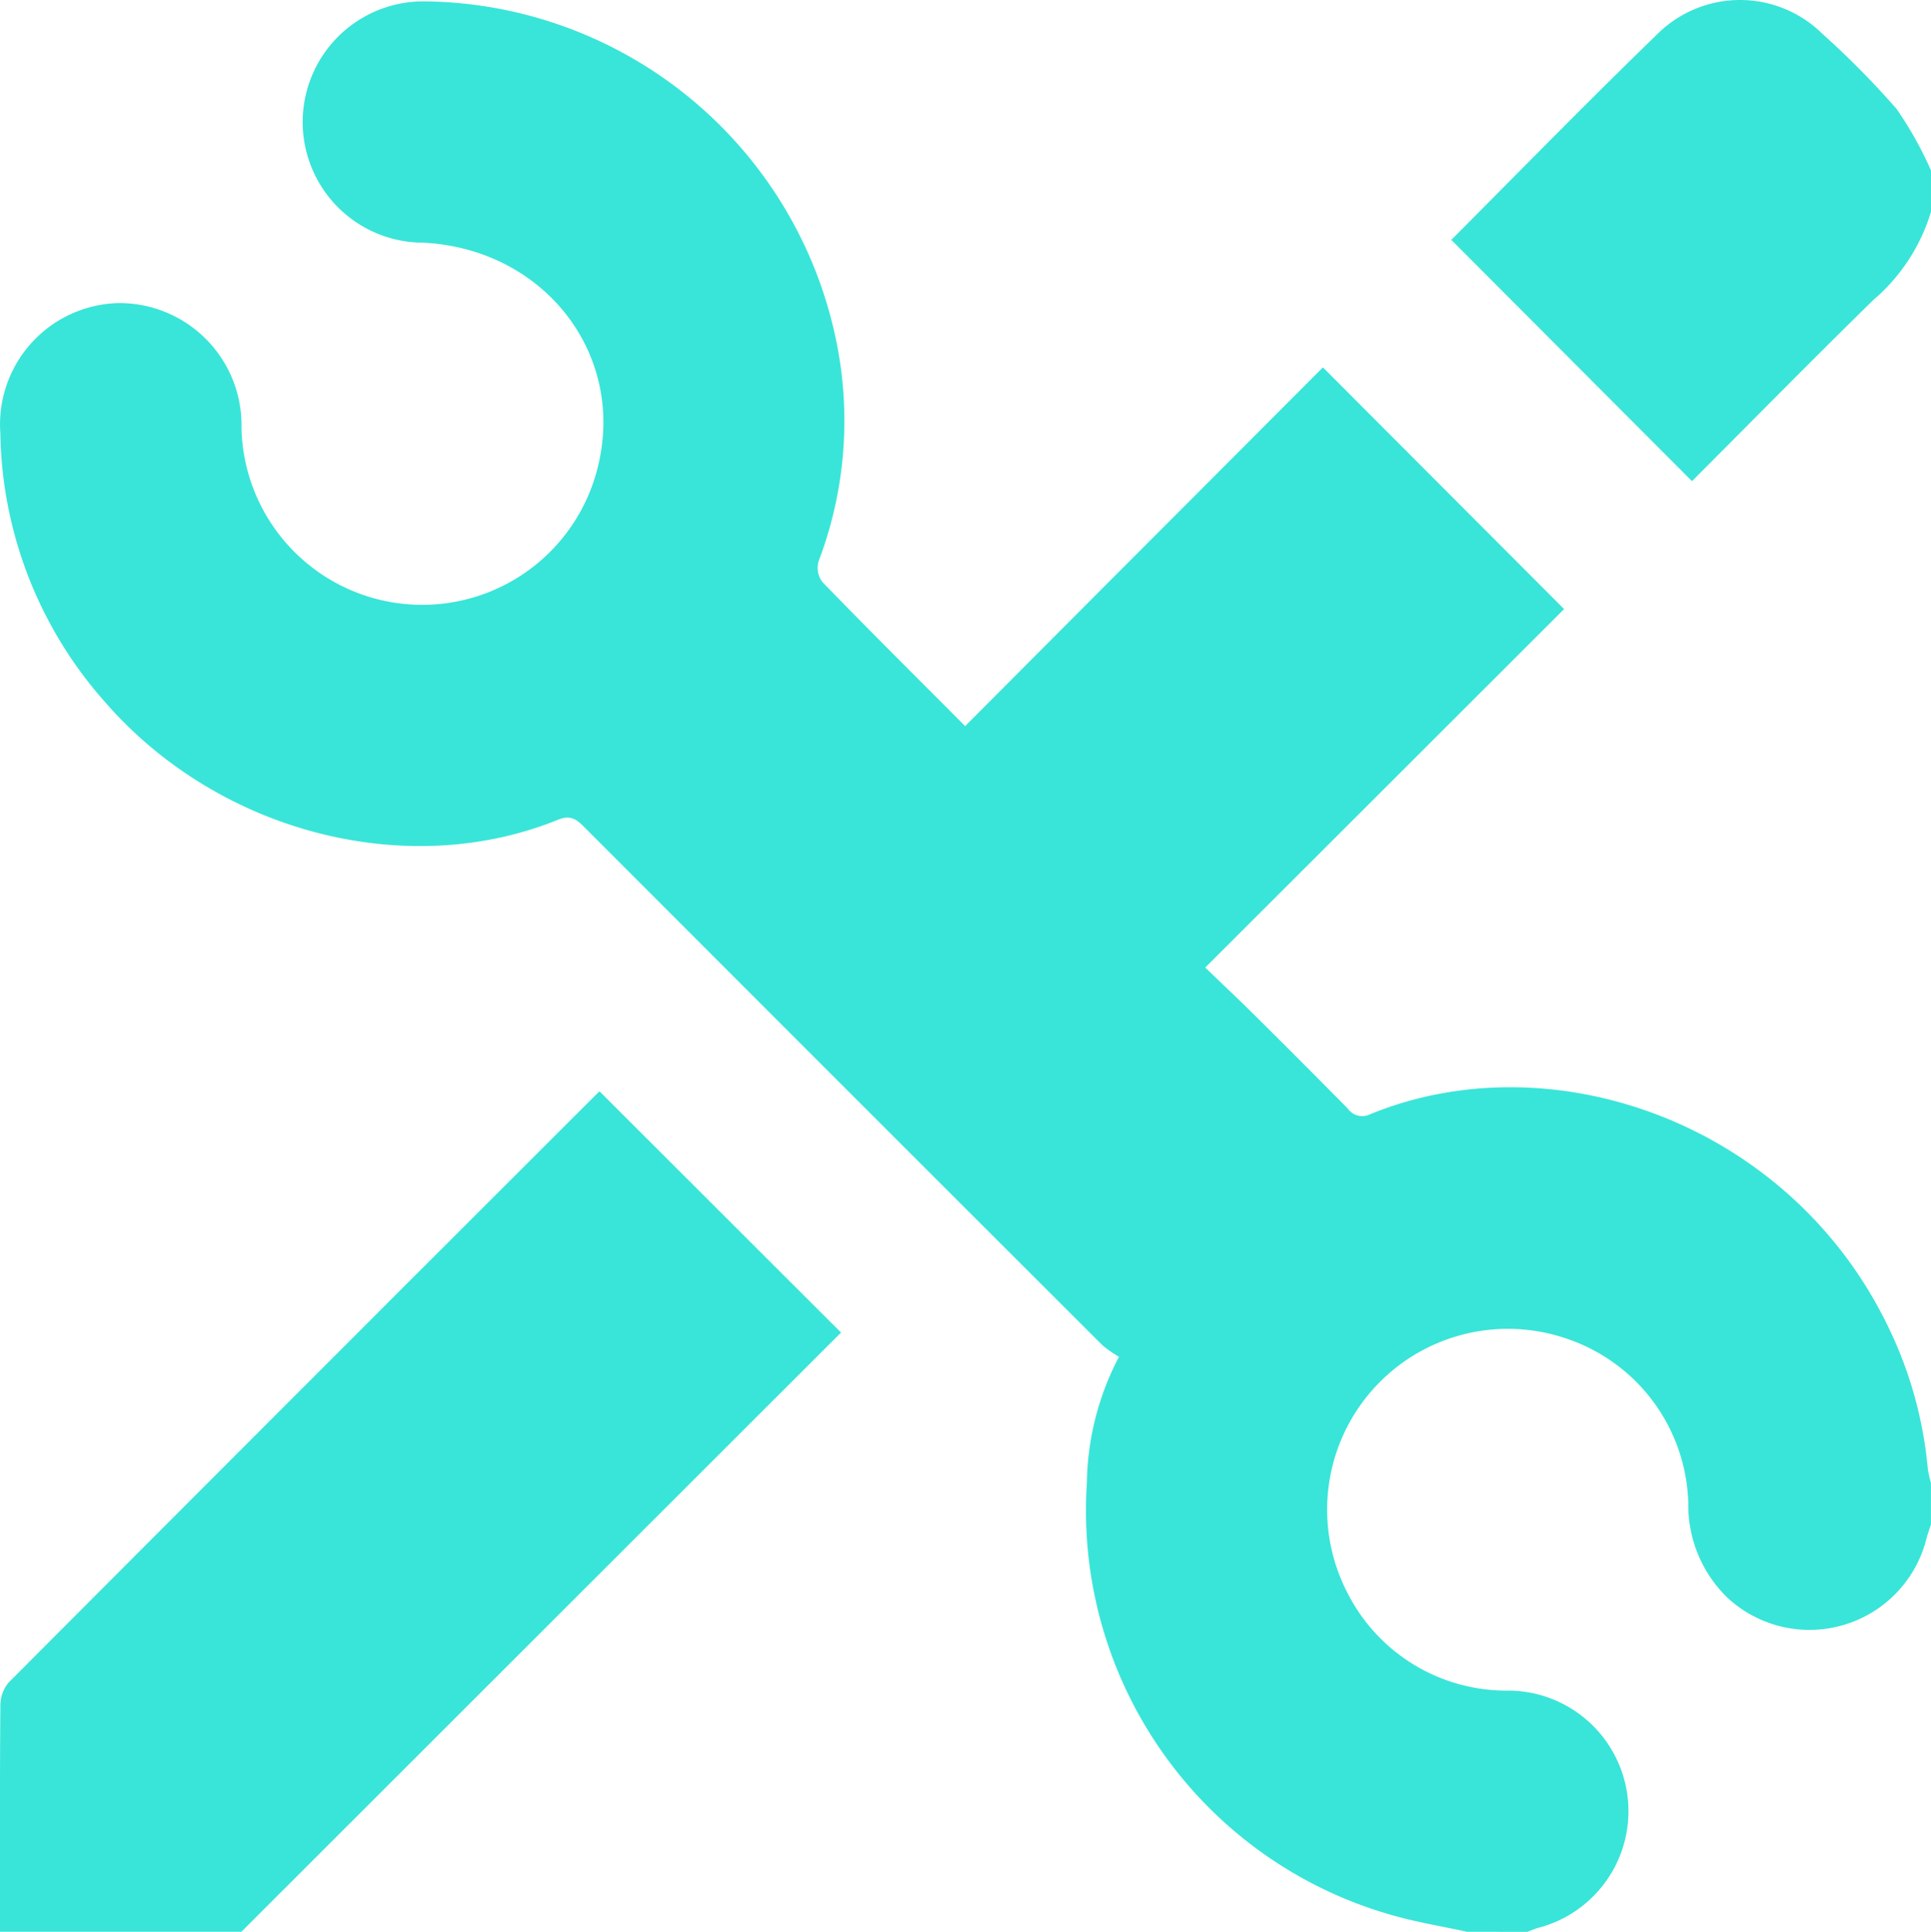
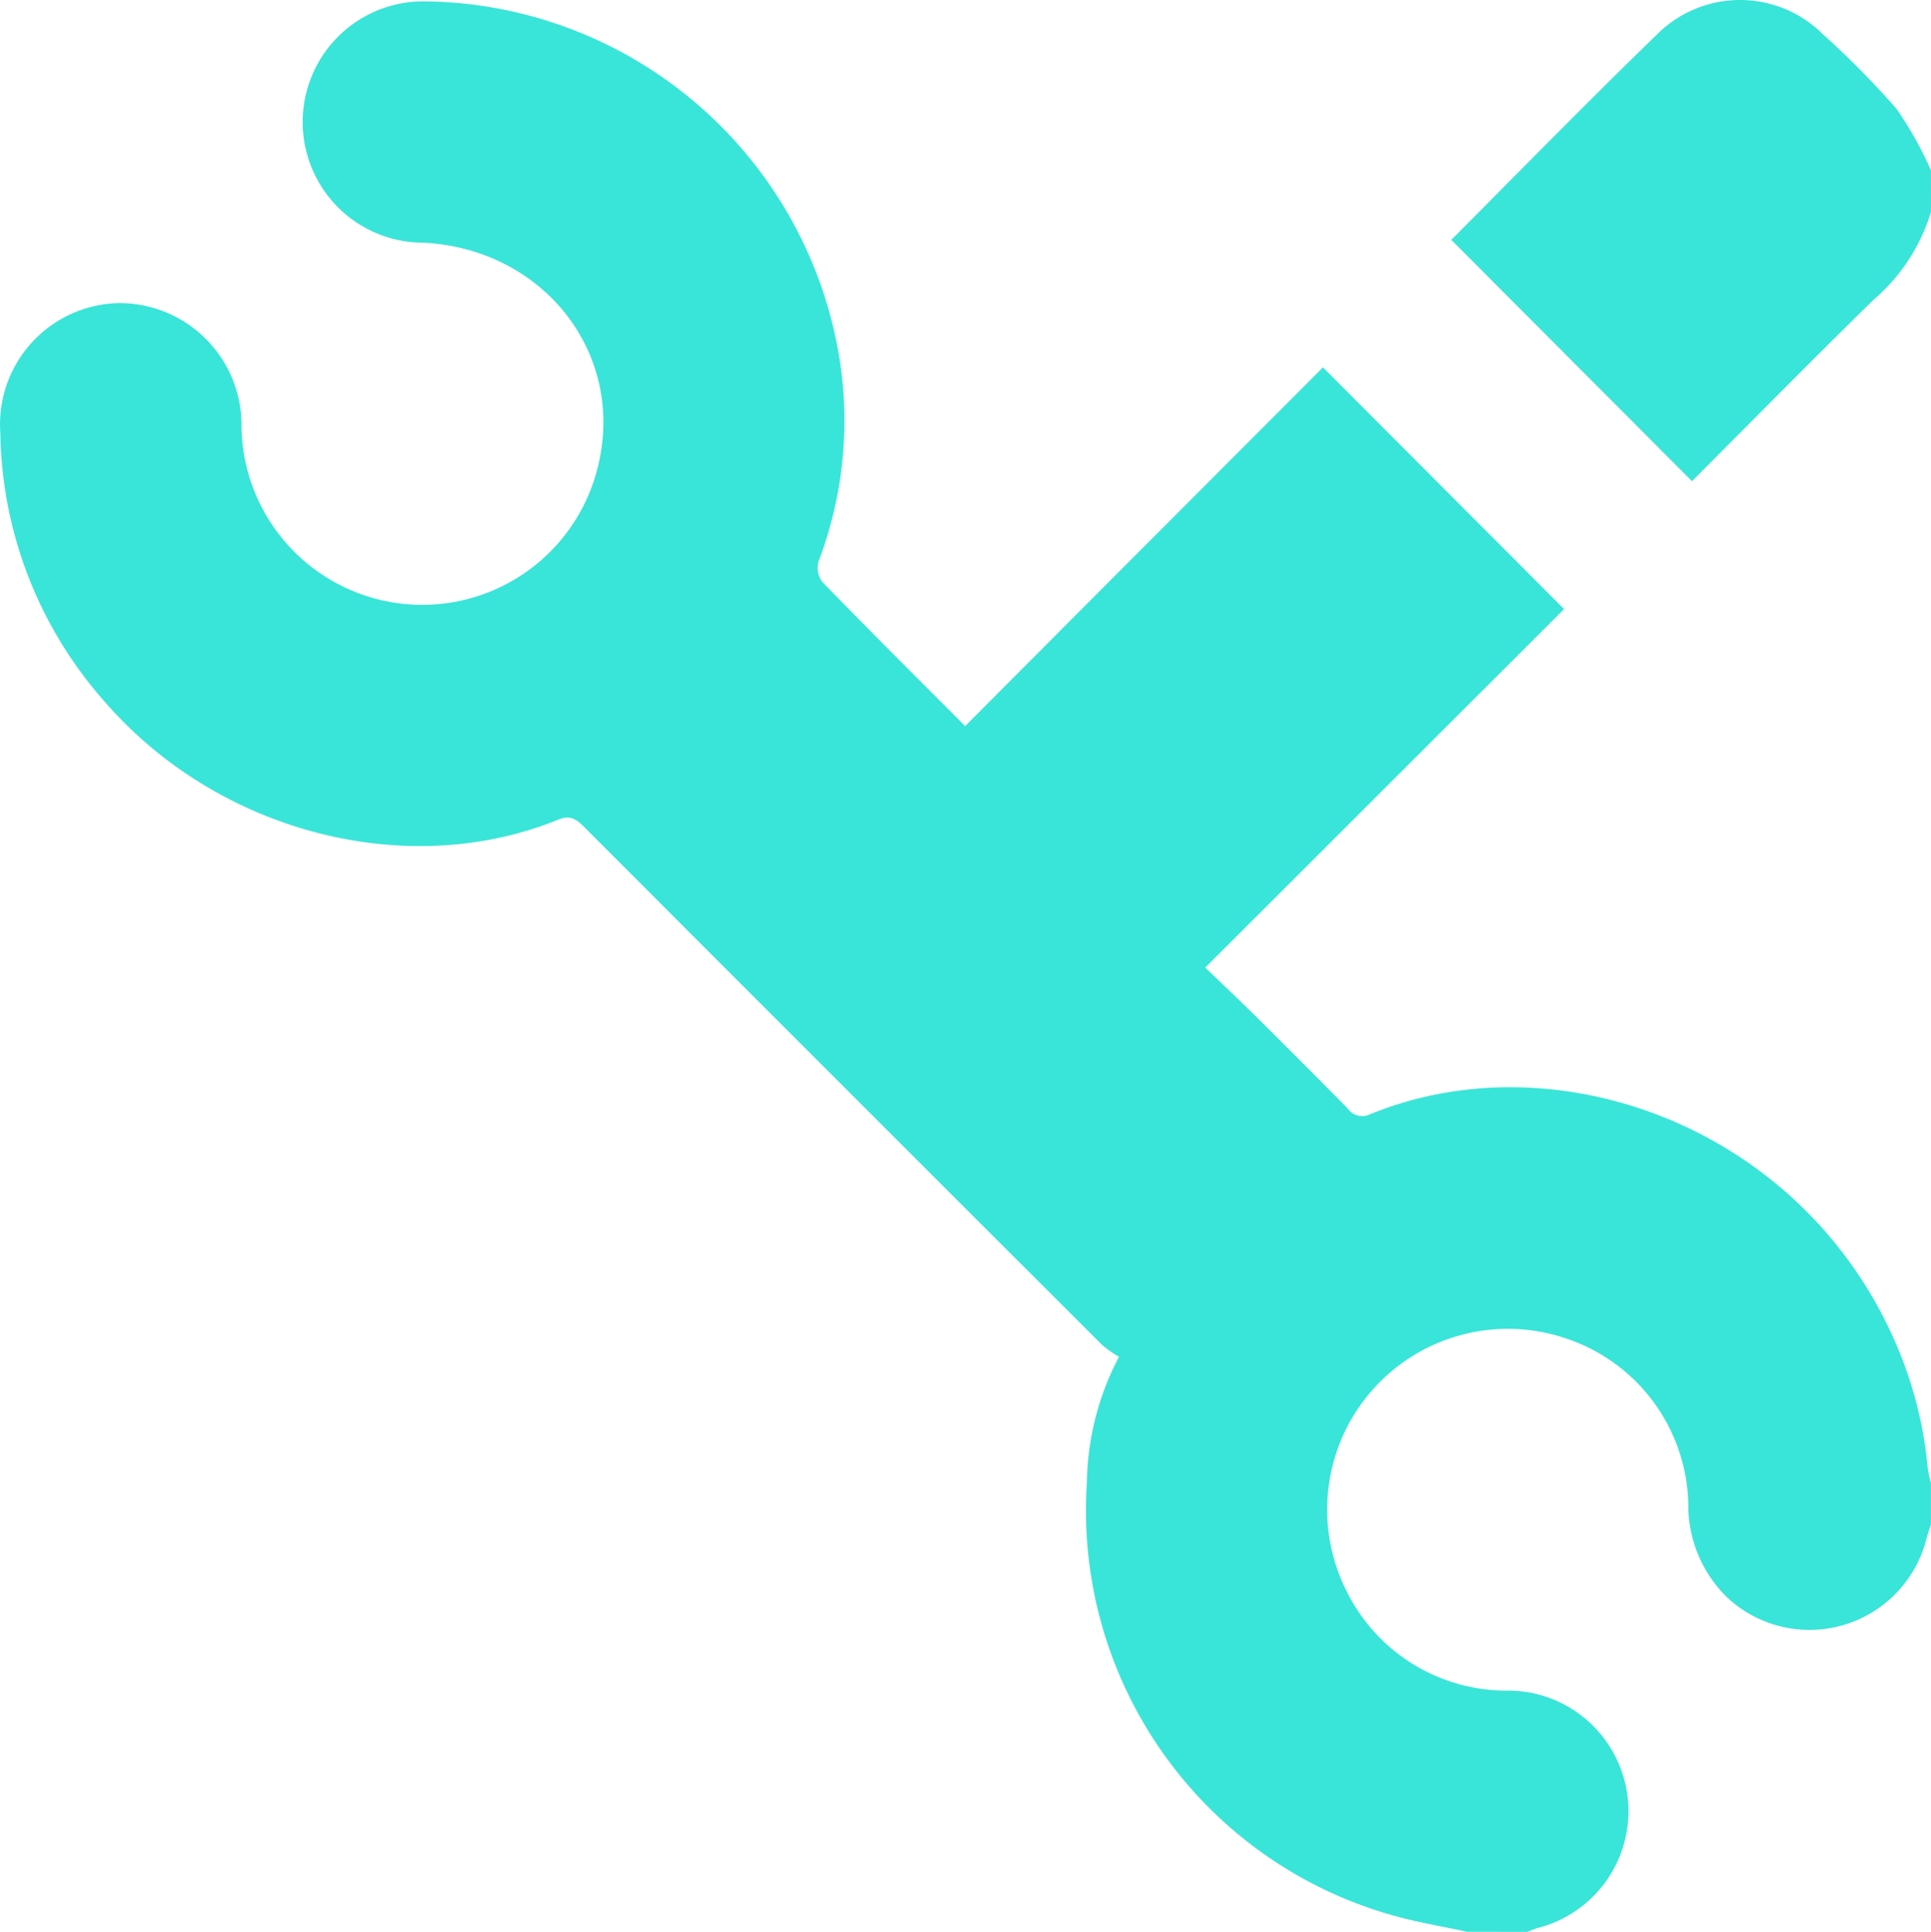
<svg xmlns="http://www.w3.org/2000/svg" id="Group_303" data-name="Group 303" width="83.393" height="83.419" viewBox="0 0 83.393 83.419">
  <defs>
    <clipPath id="clip-path">
      <rect id="Rectangle_575" data-name="Rectangle 575" width="83.393" height="83.418" fill="#39e5d8" />
    </clipPath>
  </defs>
  <g id="Group_302" data-name="Group 302" transform="translate(0 0)" clip-path="url(#clip-path)">
    <path id="Path_804" data-name="Path 804" d="M63.362,83.43c-1.106-.243-2.23-.421-3.313-.74A18.154,18.154,0,0,1,46.941,64.036,12.014,12.014,0,0,1,48.328,58.6a4.878,4.878,0,0,1-.716-.5Q36.433,46.94,25.27,35.761c-.339-.339-.6-.582-1.162-.354-6.545,2.659-14.661.537-19.534-5.039A17.887,17.887,0,0,1,.017,18.722,5.243,5.243,0,0,1,5.094,13.1a5.272,5.272,0,0,1,5.337,5.385,7.807,7.807,0,0,0,15.4,1.646c1.185-4.868-2.36-9.387-7.563-9.64A5.209,5.209,0,1,1,18.3.071a18.345,18.345,0,0,1,17.88,14.985,17.084,17.084,0,0,1-.829,9.2,1.023,1.023,0,0,0,.169.891c2,2.063,4.044,4.091,6.163,6.219,2.609-2.618,5.187-5.206,7.767-7.791s5.176-5.185,7.684-7.7L67.55,26.313l-7.619,7.61-7.879,7.87c.733.706,1.437,1.368,2.123,2.047Q56.2,45.847,58.2,47.874a.767.767,0,0,0,.98.25c7.9-3.232,18.2.4,22.42,9.291a17.615,17.615,0,0,1,1.655,6,4.866,4.866,0,0,0,.138.629V65.84c-.064.2-.138.4-.19.6A5.21,5.21,0,0,1,74.6,69a5.579,5.579,0,0,1-1.687-4.083,7.714,7.714,0,0,0-5.285-7.111,7.806,7.806,0,0,0-9.443,10.971,7.7,7.7,0,0,0,7.006,4.238,5.206,5.206,0,0,1,1.223,10.249c-.153.043-.3.111-.449.167Z" transform="translate(-0.002 -0.012)" fill="#39e5d8" />
-     <path id="Path_805" data-name="Path 805" d="M0,92.8c0-3.256-.011-6.51.016-9.766a1.546,1.546,0,0,1,.361-1Q13.073,69.3,25.8,56.594c.057-.057.128-.1.1-.075L36.322,66.926,10.426,92.8Z" transform="translate(0 -9.385)" fill="#39e5d8" />
    <path id="Path_806" data-name="Path 806" d="M95.864,9.148a8.089,8.089,0,0,1-2.5,3.814c-2.654,2.6-5.26,5.25-7.822,7.815L75.132,10.343c-.048.138-.044.074-.011.041,2.99-3,5.945-6.028,8.986-8.971a5.064,5.064,0,0,1,7.072.052,37.617,37.617,0,0,1,3.2,3.241,16.046,16.046,0,0,1,1.484,2.65Z" transform="translate(-12.471 0)" fill="#39e5d8" />
  </g>
</svg>